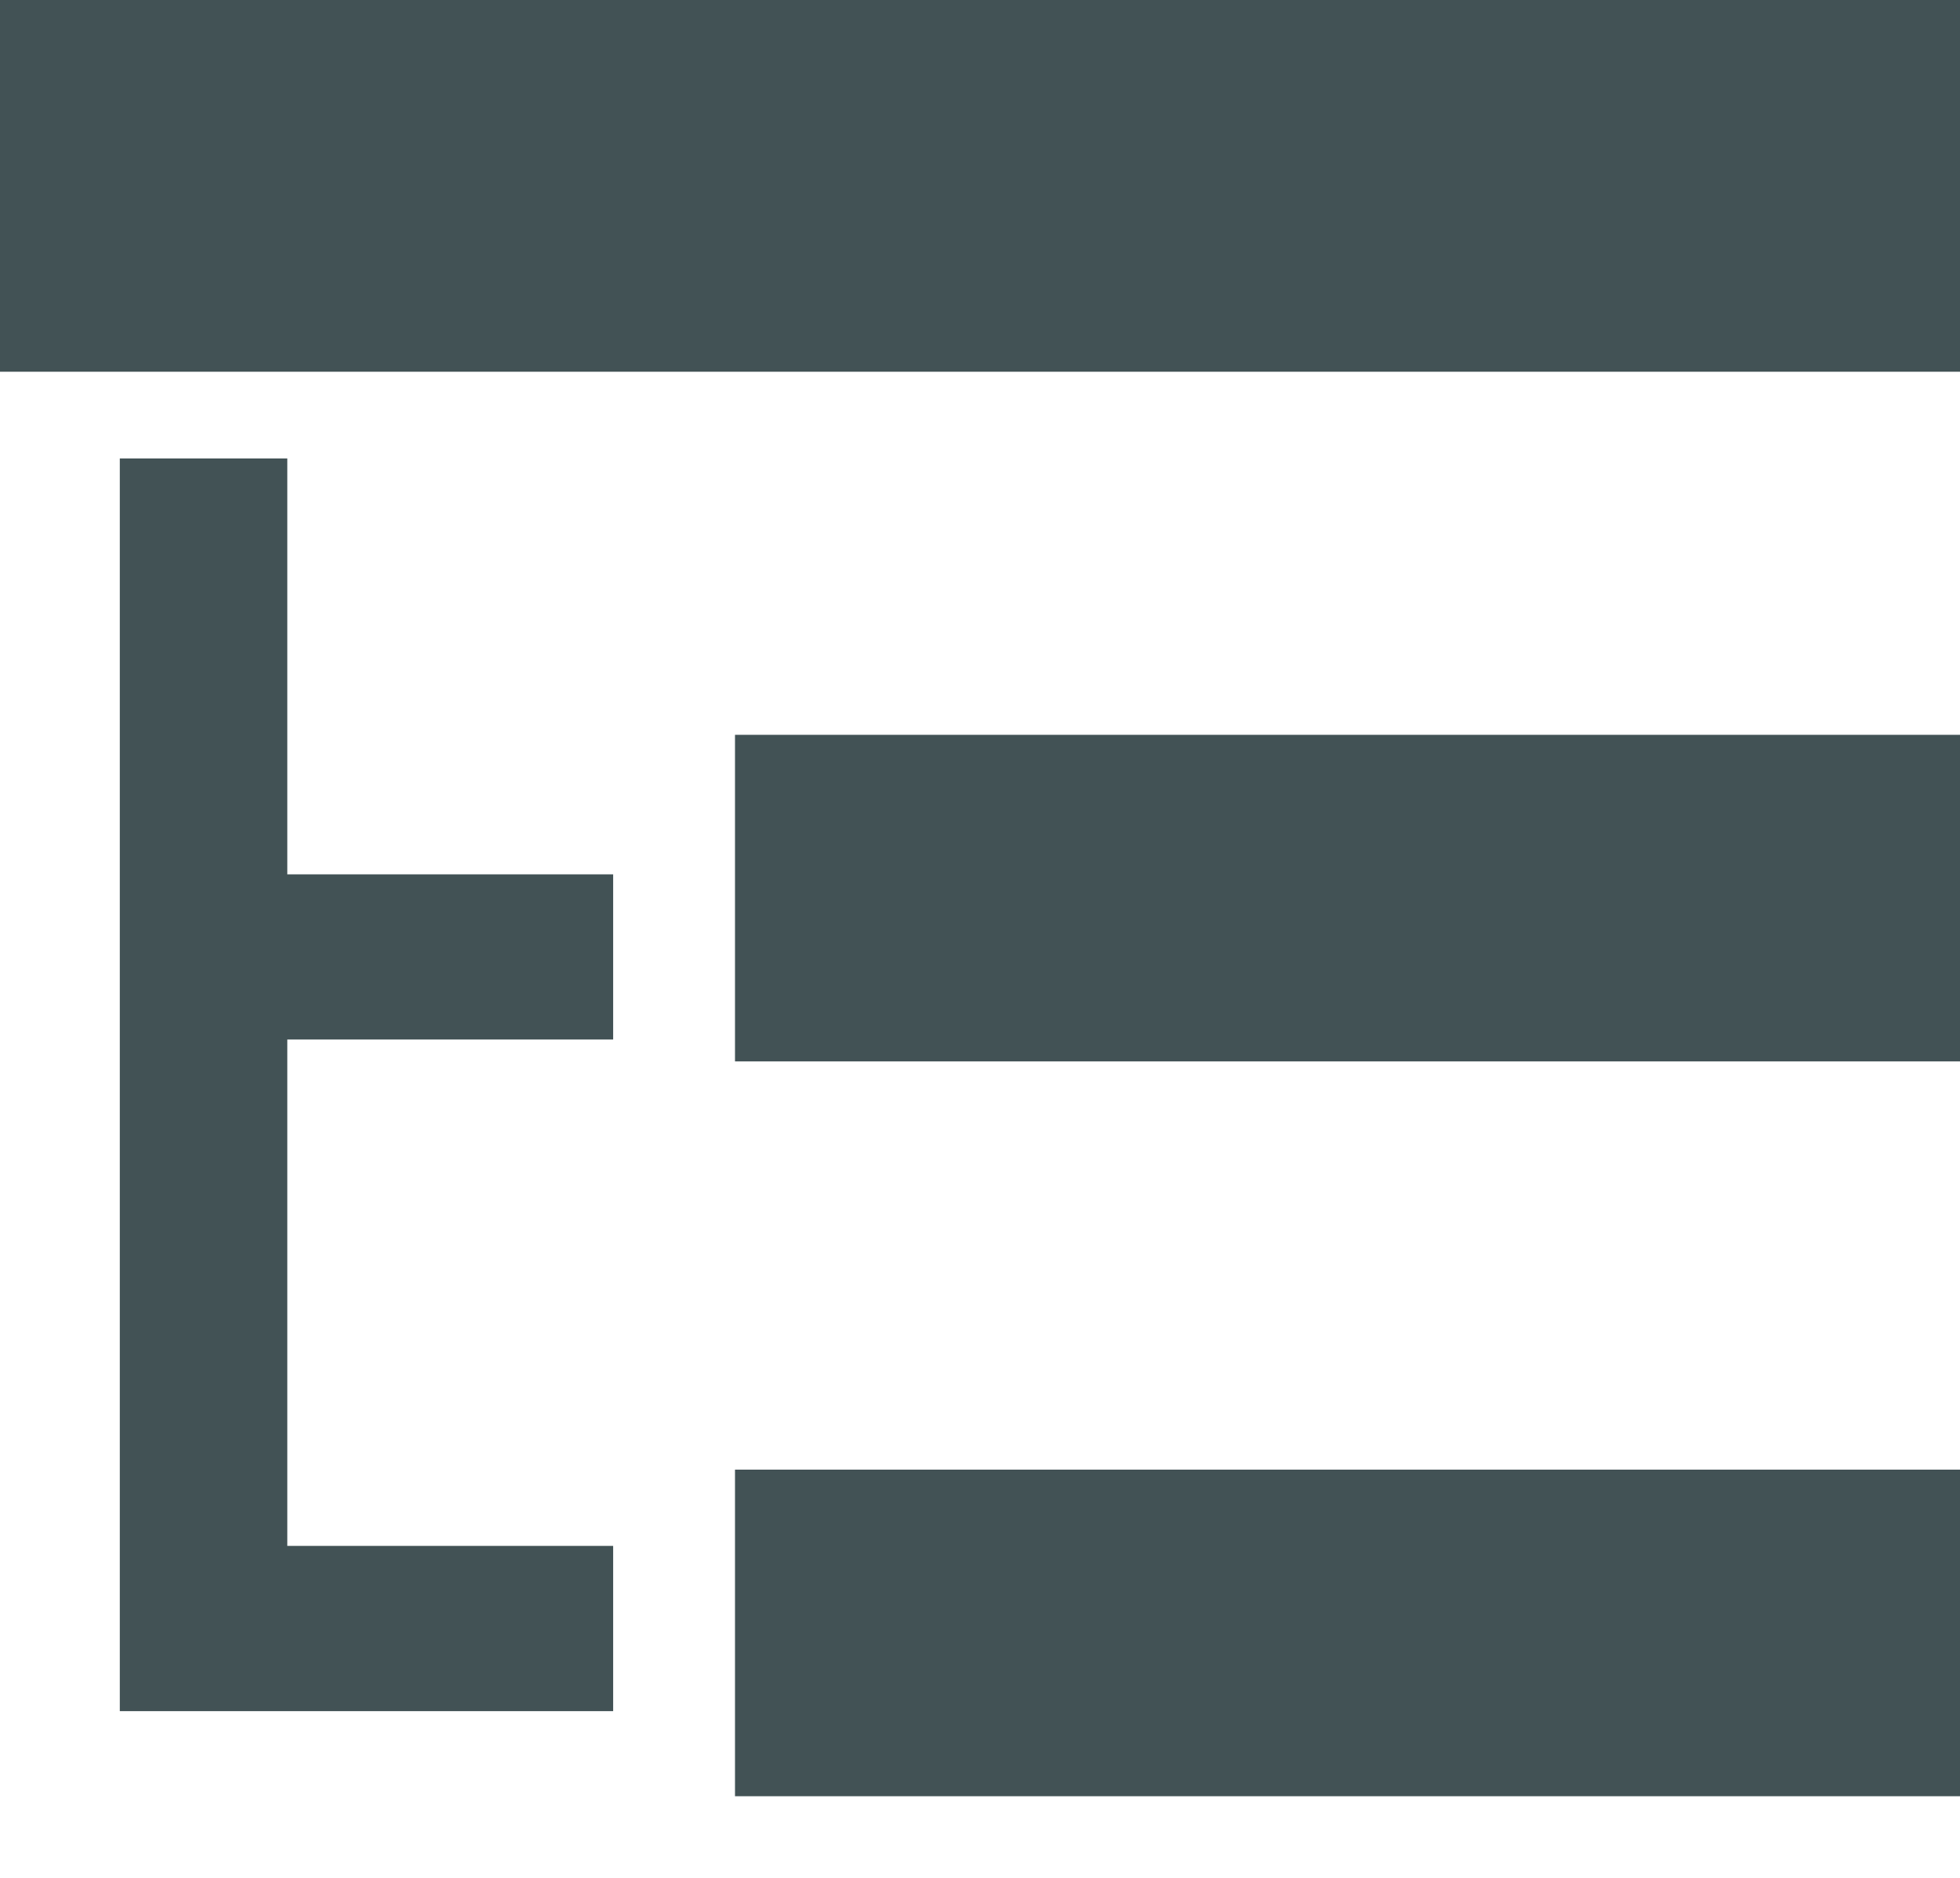
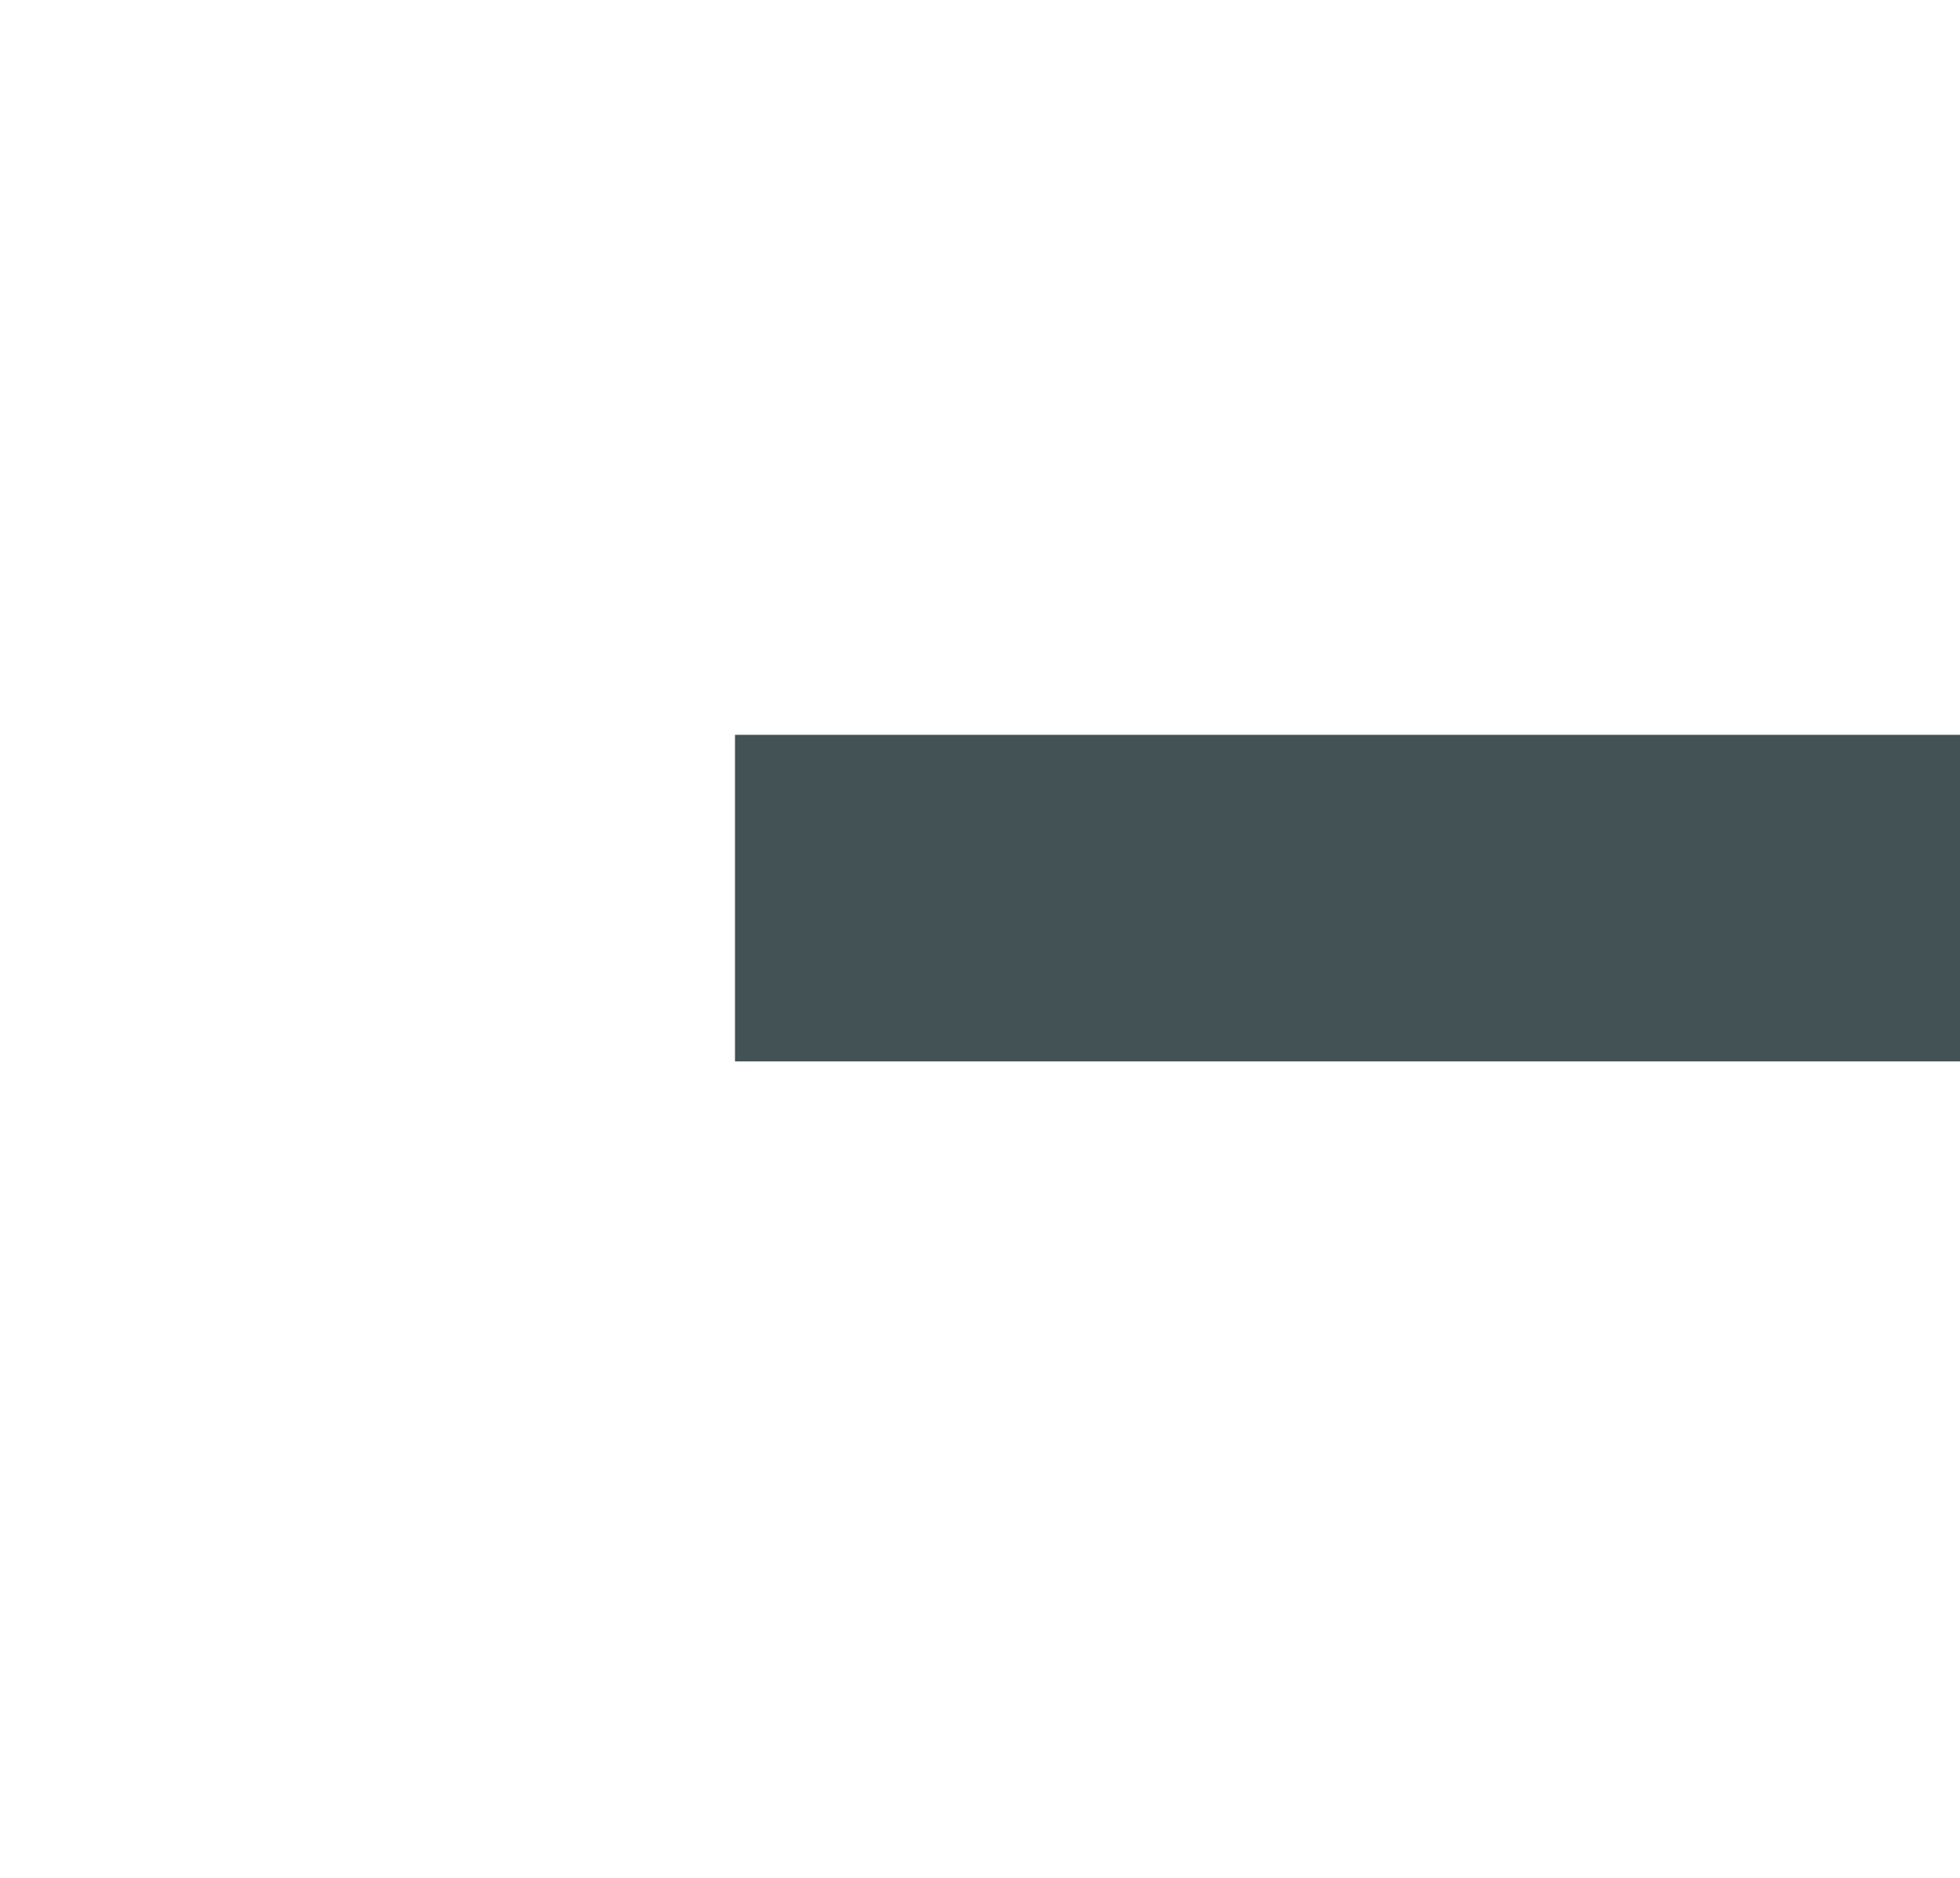
<svg xmlns="http://www.w3.org/2000/svg" width="24" height="23" viewBox="0 0 24 23" fill="none">
-   <path d="M24 0H0V4.553H24V0Z" fill="#425255" />
  <path d="M24 9H9V13H24V9Z" fill="#425255" />
-   <path d="M24 18H9V22H24V18Z" fill="#425255" />
-   <path d="M3.518 5.615H1.467V20.958H7.508V18.934H3.518V12.732H7.508V10.709H3.518V5.615Z" fill="#425255" />
</svg>